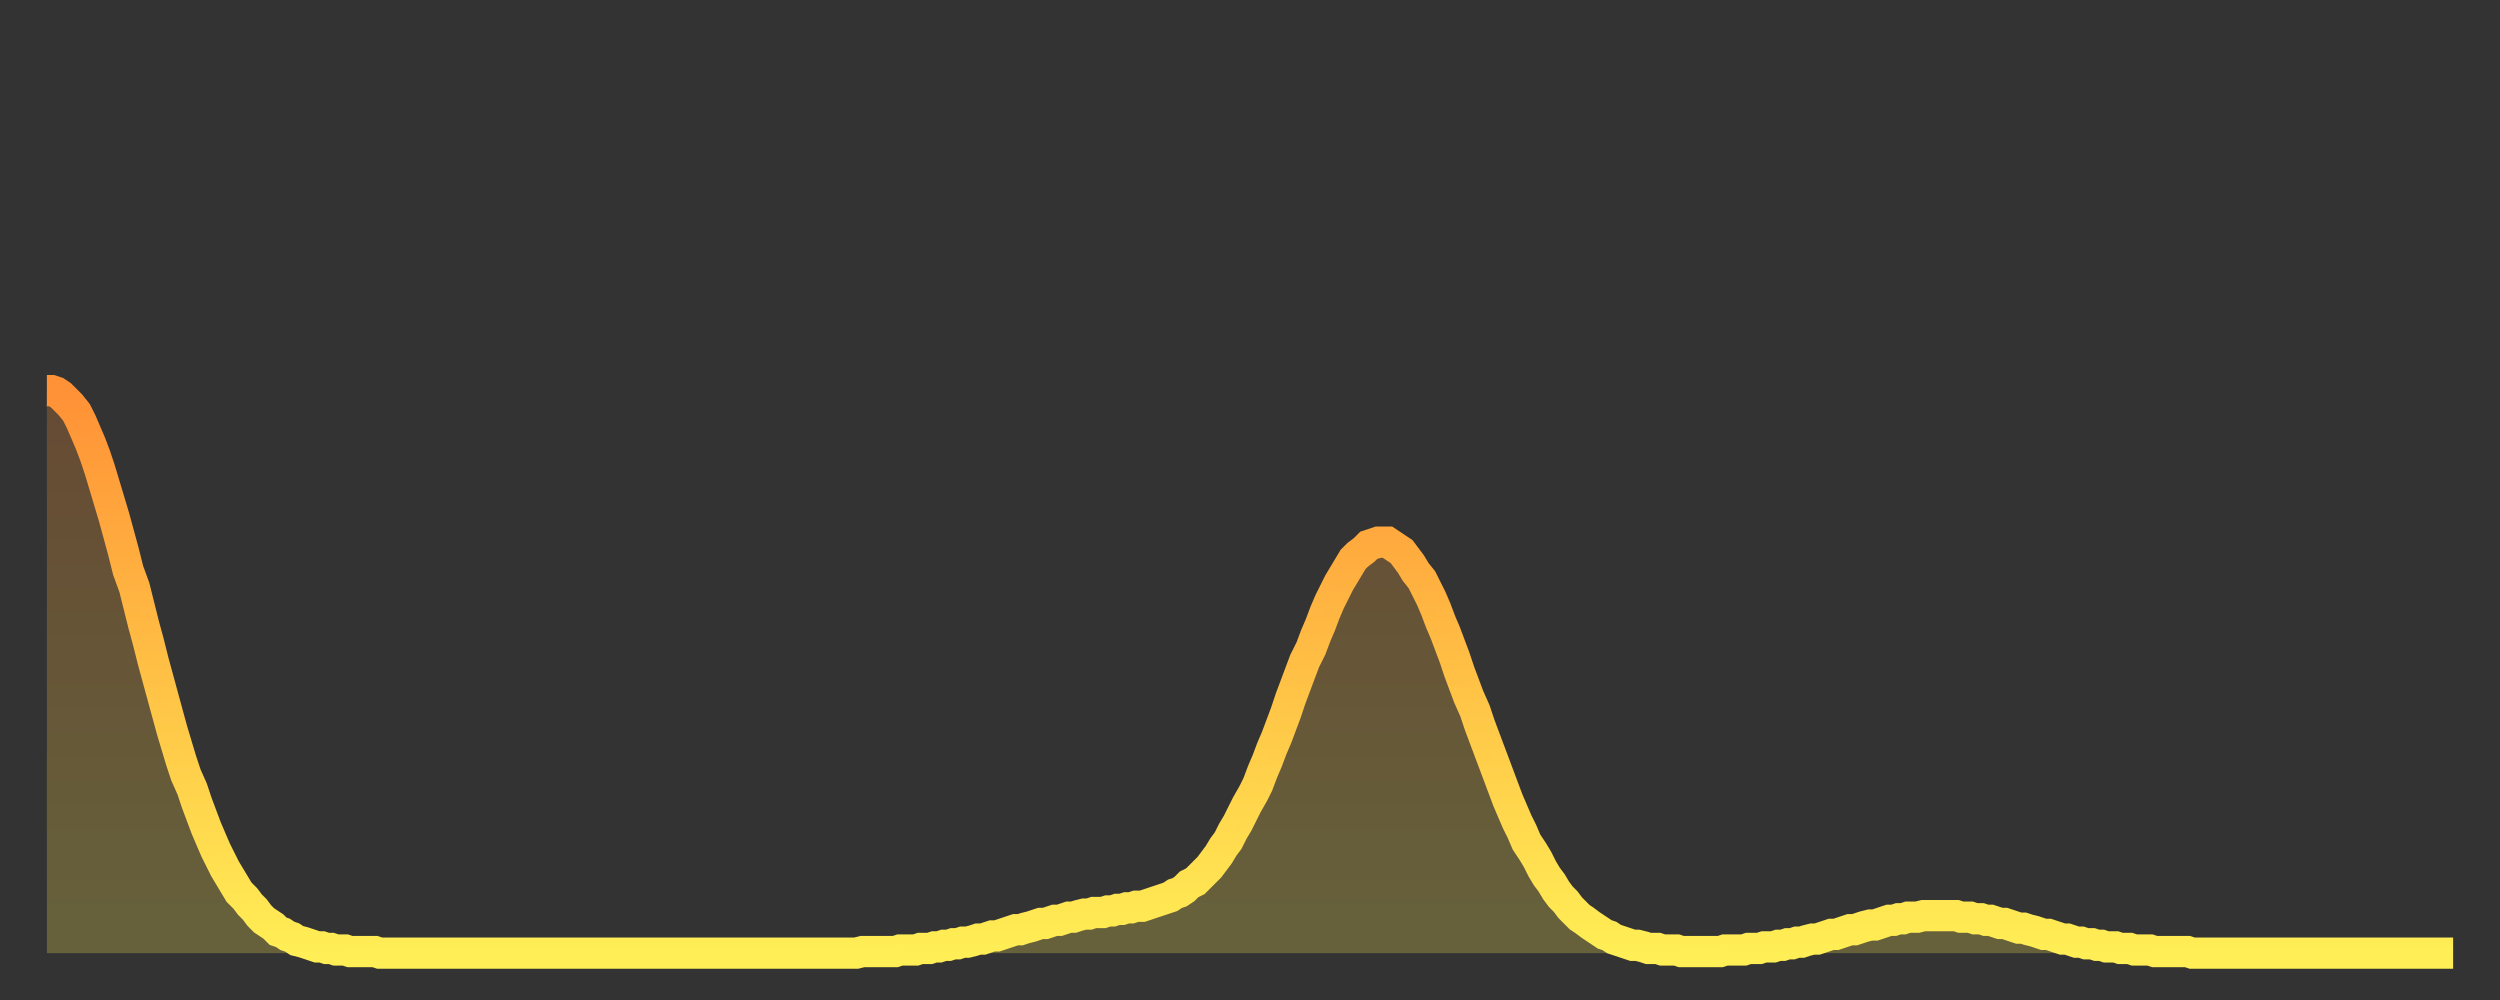
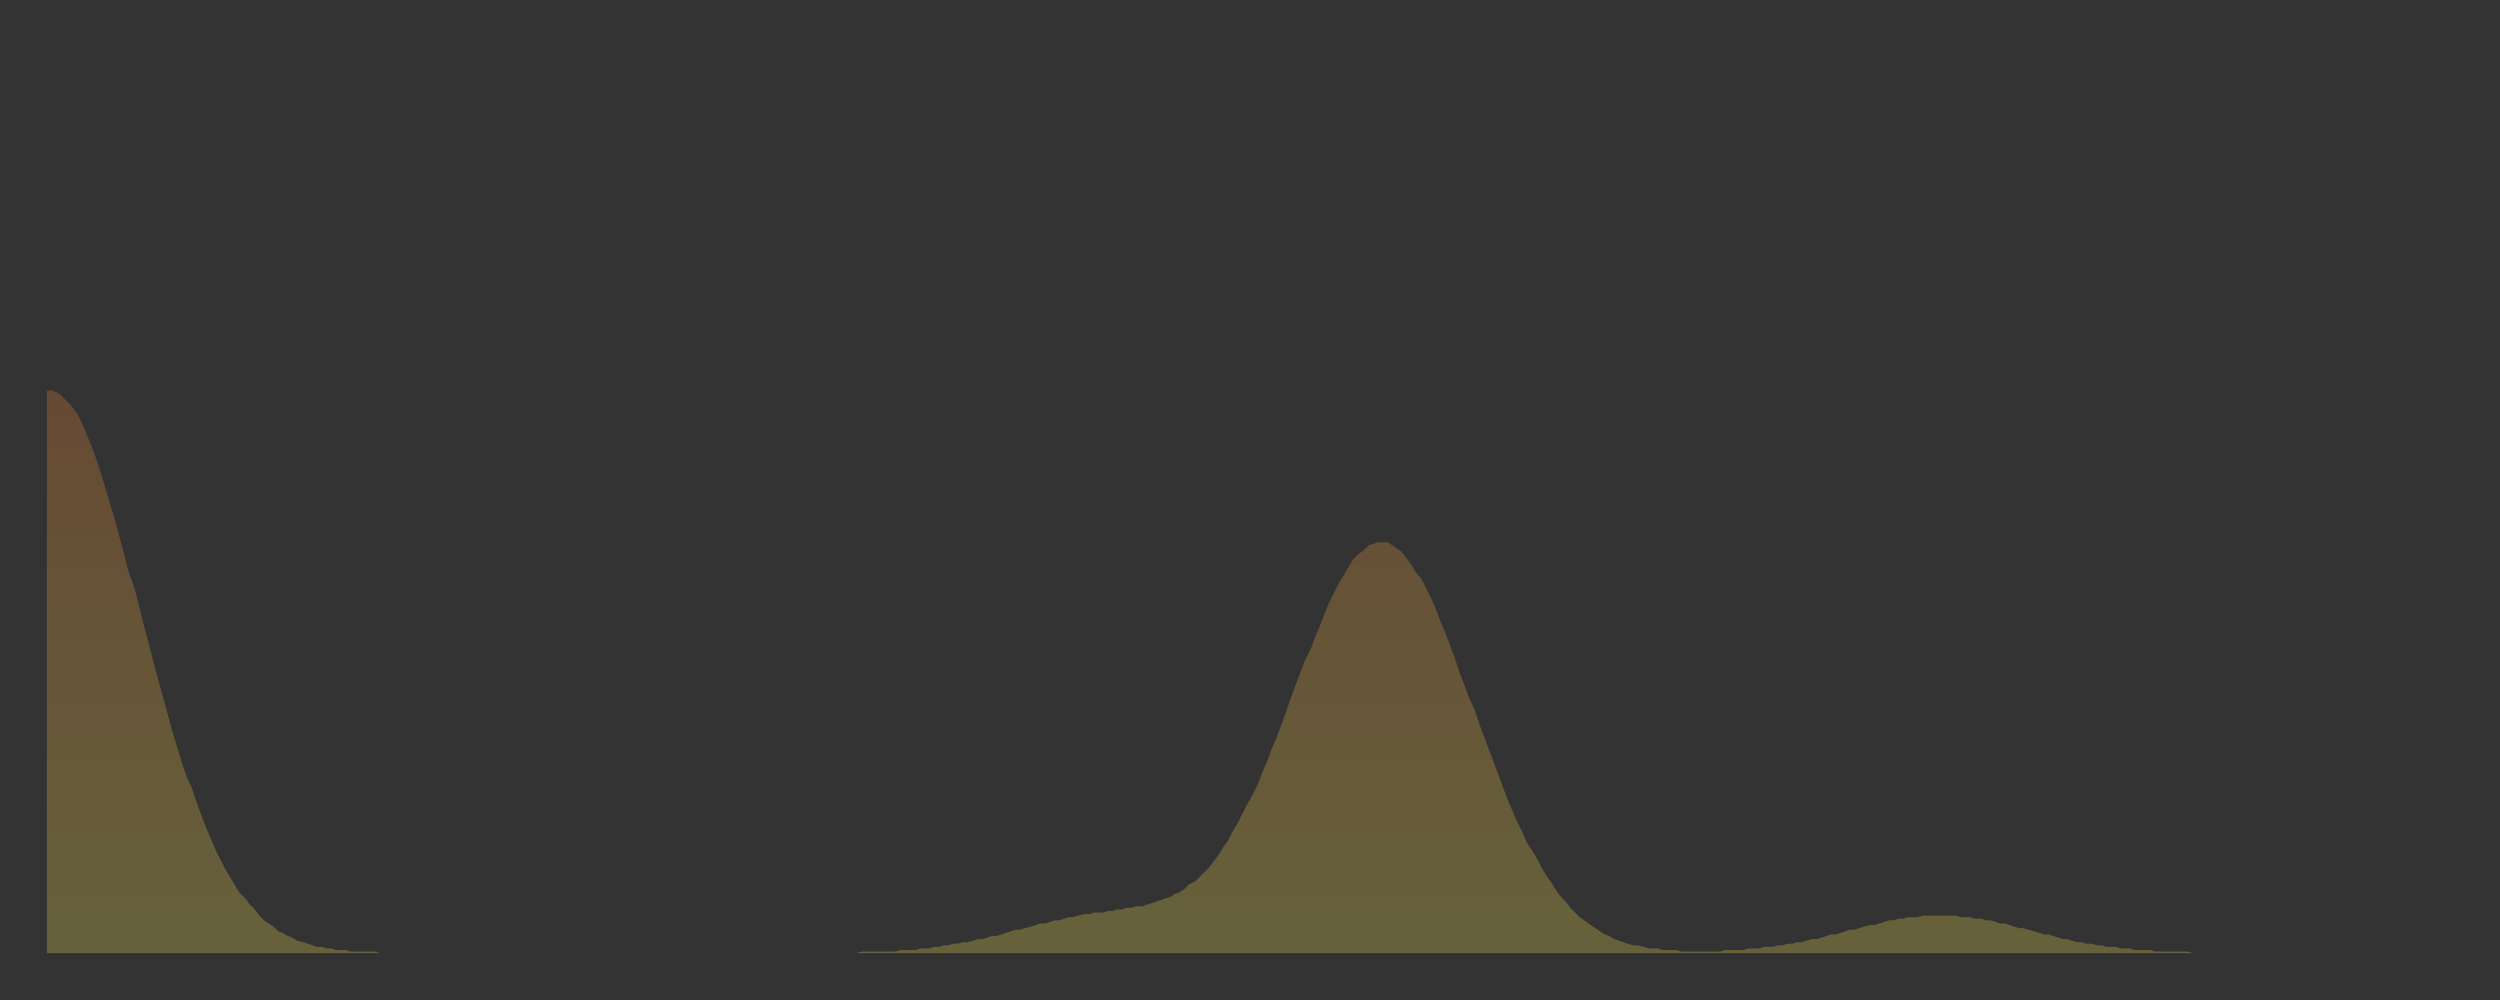
<svg xmlns="http://www.w3.org/2000/svg" baseProfile="full" height="64" version="1.1" width="160">
  <rect width="100%" height="100%" fill="#333333" stroke="none" />
  <defs>
    <linearGradient id="id1708" x1="0" x2="0" y1="0" y2="1">
      <stop offset="0%" stop-color="#ff9136" />
      <stop offset="50%" stop-color="#ffc045" />
      <stop offset="100%" stop-color="#ffee55" />
    </linearGradient>
  </defs>
  <g transform="translate(3,3)">
    <g>
-       <path d="M 0.0 22.0 0.3 22.0 0.6 22.1 0.9 22.3 1.2 22.6 1.5 22.9 1.9 23.4 2.2 24.0 2.5 24.7 2.8 25.4 3.1 26.2 3.4 27.1 3.7 28.1 4.0 29.1 4.3 30.1 4.6 31.2 4.9 32.3 5.2 33.5 5.6 34.6 5.9 35.8 6.2 37.0 6.5 38.1 6.8 39.3 7.1 40.4 7.4 41.5 7.7 42.6 8.0 43.7 8.3 44.7 8.6 45.7 8.9 46.6 9.3 47.5 9.6 48.4 9.9 49.2 10.2 50.0 10.5 50.7 10.8 51.4 11.1 52.0 11.4 52.6 11.7 53.1 12.0 53.6 12.3 54.1 12.7 54.5 13.0 54.9 13.3 55.2 13.6 55.6 13.9 55.9 14.2 56.1 14.5 56.3 14.8 56.6 15.1 56.7 15.4 56.9 15.7 57.0 16.0 57.2 16.4 57.3 16.7 57.4 17.0 57.5 17.3 57.6 17.6 57.6 17.9 57.7 18.2 57.7 18.5 57.8 18.8 57.8 19.1 57.8 19.4 57.9 19.8 57.9 20.1 57.9 20.4 57.9 20.7 57.9 21.0 57.9 21.3 58.0 21.6 58.0 21.9 58.0 22.2 58.0 22.5 58.0 22.8 58.0 23.1 58.0 23.5 58.0 23.8 58.0 24.1 58.0 24.4 58.0 24.7 58.0 25.0 58.0 25.3 58.0 25.6 58.0 25.9 58.0 26.2 58.0 26.5 58.0 26.8 58.0 27.2 58.0 27.5 58.0 27.8 58.0 28.1 58.0 28.4 58.0 28.7 58.0 29.0 58.0 29.3 58.0 29.6 58.0 29.9 58.0 30.2 58.0 30.6 58.0 30.9 58.0 31.2 58.0 31.5 58.0 31.8 58.0 32.1 58.0 32.4 58.0 32.7 58.0 33.0 58.0 33.3 58.0 33.6 58.0 33.9 58.0 34.3 58.0 34.6 58.0 34.9 58.0 35.2 58.0 35.5 58.0 35.8 58.0 36.1 58.0 36.4 58.0 36.7 58.0 37.0 58.0 37.3 58.0 37.7 58.0 38.0 58.0 38.3 58.0 38.6 58.0 38.9 58.0 39.2 58.0 39.5 58.0 39.8 58.0 40.1 58.0 40.4 58.0 40.7 58.0 41.0 58.0 41.4 58.0 41.7 58.0 42.0 58.0 42.3 58.0 42.6 58.0 42.9 58.0 43.2 58.0 43.5 58.0 43.8 58.0 44.1 58.0 44.4 58.0 44.7 58.0 45.1 58.0 45.4 58.0 45.7 58.0 46.0 58.0 46.3 58.0 46.6 58.0 46.9 58.0 47.2 58.0 47.5 58.0 47.8 58.0 48.1 58.0 48.5 58.0 48.8 58.0 49.1 58.0 49.4 58.0 49.7 58.0 50.0 58.0 50.3 58.0 50.6 58.0 50.9 58.0 51.2 58.0 51.5 58.0 51.8 58.0 52.2 57.9 52.5 57.9 52.8 57.9 53.1 57.9 53.4 57.9 53.7 57.9 54.0 57.9 54.3 57.9 54.6 57.8 54.9 57.8 55.2 57.8 55.6 57.8 55.9 57.7 56.2 57.7 56.5 57.7 56.8 57.6 57.1 57.6 57.4 57.5 57.7 57.5 58.0 57.4 58.3 57.4 58.6 57.3 58.9 57.3 59.3 57.2 59.6 57.1 59.9 57.1 60.2 57.0 60.5 56.9 60.8 56.9 61.1 56.8 61.4 56.7 61.7 56.6 62.0 56.5 62.3 56.5 62.6 56.4 63.0 56.3 63.3 56.2 63.6 56.1 63.9 56.1 64.2 56.0 64.5 55.9 64.8 55.9 65.1 55.8 65.4 55.7 65.7 55.7 66.0 55.6 66.4 55.5 66.7 55.5 67.0 55.4 67.3 55.4 67.6 55.4 67.9 55.3 68.2 55.3 68.5 55.2 68.8 55.2 69.1 55.1 69.4 55.1 69.7 55.0 70.1 55.0 70.4 54.9 70.7 54.8 71.0 54.7 71.3 54.6 71.6 54.5 71.9 54.4 72.2 54.2 72.5 54.1 72.8 53.9 73.1 53.6 73.5 53.4 73.8 53.1 74.1 52.8 74.4 52.5 74.7 52.1 75.0 51.7 75.3 51.2 75.6 50.8 75.9 50.2 76.2 49.7 76.5 49.1 76.8 48.5 77.2 47.8 77.5 47.2 77.8 46.4 78.1 45.7 78.4 44.9 78.7 44.2 79.0 43.4 79.3 42.6 79.6 41.7 79.9 40.9 80.2 40.1 80.5 39.3 80.9 38.5 81.2 37.7 81.5 37.0 81.8 36.2 82.1 35.5 82.4 34.9 82.7 34.3 83.0 33.8 83.3 33.3 83.6 32.8 83.9 32.5 84.3 32.2 84.6 31.9 84.9 31.8 85.2 31.7 85.5 31.7 85.8 31.7 86.1 31.9 86.4 32.1 86.7 32.3 87.0 32.7 87.3 33.1 87.6 33.6 88.0 34.1 88.3 34.7 88.6 35.3 88.9 36.0 89.2 36.8 89.5 37.5 89.8 38.3 90.1 39.1 90.4 40.0 90.7 40.8 91.0 41.6 91.4 42.5 91.7 43.4 92.0 44.2 92.3 45.0 92.6 45.8 92.9 46.6 93.2 47.4 93.5 48.2 93.8 48.9 94.1 49.6 94.4 50.2 94.7 50.9 95.1 51.5 95.4 52.0 95.7 52.6 96.0 53.1 96.3 53.5 96.6 54.0 96.9 54.4 97.2 54.7 97.5 55.1 97.8 55.4 98.1 55.7 98.4 55.9 98.8 56.2 99.1 56.4 99.4 56.6 99.7 56.8 100.0 56.9 100.3 57.1 100.6 57.2 100.9 57.3 101.2 57.4 101.5 57.5 101.8 57.5 102.2 57.6 102.5 57.7 102.8 57.7 103.1 57.7 103.4 57.8 103.7 57.8 104.0 57.8 104.3 57.8 104.6 57.9 104.9 57.9 105.2 57.9 105.5 57.9 105.9 57.9 106.2 57.9 106.5 57.9 106.8 57.9 107.1 57.9 107.4 57.8 107.7 57.8 108.0 57.8 108.3 57.8 108.6 57.8 108.9 57.7 109.3 57.7 109.6 57.7 109.9 57.6 110.2 57.6 110.5 57.6 110.8 57.5 111.1 57.5 111.4 57.4 111.7 57.4 112.0 57.3 112.3 57.3 112.6 57.2 113.0 57.1 113.3 57.1 113.6 57.0 113.9 56.9 114.2 56.8 114.5 56.8 114.8 56.7 115.1 56.6 115.4 56.5 115.7 56.5 116.0 56.4 116.3 56.3 116.7 56.2 117.0 56.2 117.3 56.1 117.6 56.0 117.9 55.9 118.2 55.9 118.5 55.8 118.8 55.8 119.1 55.7 119.4 55.7 119.7 55.7 120.1 55.6 120.4 55.6 120.7 55.6 121.0 55.6 121.3 55.6 121.6 55.6 121.9 55.6 122.2 55.6 122.5 55.7 122.8 55.7 123.1 55.7 123.4 55.8 123.8 55.8 124.1 55.9 124.4 55.9 124.7 56.0 125.0 56.1 125.3 56.1 125.6 56.2 125.9 56.3 126.2 56.4 126.5 56.4 126.8 56.5 127.2 56.6 127.5 56.7 127.8 56.8 128.1 56.8 128.4 56.9 128.7 57.0 129.0 57.1 129.3 57.1 129.6 57.2 129.9 57.3 130.2 57.3 130.5 57.4 130.9 57.4 131.2 57.5 131.5 57.5 131.8 57.6 132.1 57.6 132.4 57.6 132.7 57.7 133.0 57.7 133.3 57.7 133.6 57.8 133.9 57.8 134.2 57.8 134.6 57.8 134.9 57.9 135.2 57.9 135.5 57.9 135.8 57.9 136.1 57.9 136.4 57.9 136.7 57.9 137.0 57.9 137.3 58.0 137.6 58.0 138.0 58.0 138.3 58.0 138.6 58.0 138.9 58.0 139.2 58.0 139.5 58.0 139.8 58.0 140.1 58.0 140.4 58.0 140.7 58.0 141.0 58.0 141.3 58.0 141.7 58.0 142.0 58.0 142.3 58.0 142.6 58.0 142.9 58.0 143.2 58.0 143.5 58.0 143.8 58.0 144.1 58.0 144.4 58.0 144.7 58.0 145.1 58.0 145.4 58.0 145.7 58.0 146.0 58.0 146.3 58.0 146.6 58.0 146.9 58.0 147.2 58.0 147.5 58.0 147.8 58.0 148.1 58.0 148.4 58.0 148.8 58.0 149.1 58.0 149.4 58.0 149.7 58.0 150.0 58.0 150.3 58.0 150.6 58.0 150.9 58.0 151.2 58.0 151.5 58.0 151.8 58.0 152.1 58.0 152.5 58.0 152.8 58.0 153.1 58.0 153.4 58.0 153.7 58.0 154.0 58.0" fill="none" id="graph-curve" opacity="1" stroke="url(#id1708)" stroke-width="2" />
      <path d="M 0 58 L 0.0 22.0 0.3 22.0 0.6 22.1 0.9 22.3 1.2 22.6 1.5 22.9 1.9 23.4 2.2 24.0 2.5 24.7 2.8 25.4 3.1 26.2 3.4 27.1 3.7 28.1 4.0 29.1 4.3 30.1 4.6 31.2 4.9 32.3 5.2 33.5 5.6 34.6 5.9 35.8 6.2 37.0 6.5 38.1 6.8 39.3 7.1 40.4 7.4 41.5 7.7 42.6 8.0 43.7 8.3 44.7 8.6 45.7 8.9 46.6 9.3 47.5 9.6 48.4 9.9 49.2 10.2 50.0 10.5 50.7 10.8 51.4 11.1 52.0 11.4 52.6 11.7 53.1 12.0 53.6 12.3 54.1 12.7 54.5 13.0 54.9 13.3 55.2 13.6 55.6 13.9 55.9 14.2 56.1 14.5 56.3 14.8 56.6 15.1 56.7 15.4 56.9 15.7 57.0 16.0 57.2 16.4 57.3 16.7 57.4 17.0 57.5 17.3 57.6 17.6 57.6 17.9 57.7 18.2 57.7 18.5 57.8 18.8 57.8 19.1 57.8 19.4 57.9 19.8 57.9 20.1 57.9 20.4 57.9 20.7 57.9 21.0 57.9 21.3 58.0 21.6 58.0 21.9 58.0 22.2 58.0 22.5 58.0 22.8 58.0 23.1 58.0 23.5 58.0 23.8 58.0 24.1 58.0 24.4 58.0 24.7 58.0 25.0 58.0 25.3 58.0 25.6 58.0 25.9 58.0 26.2 58.0 26.5 58.0 26.8 58.0 27.2 58.0 27.5 58.0 27.8 58.0 28.1 58.0 28.4 58.0 28.7 58.0 29.0 58.0 29.3 58.0 29.6 58.0 29.9 58.0 30.2 58.0 30.6 58.0 30.9 58.0 31.2 58.0 31.5 58.0 31.8 58.0 32.1 58.0 32.4 58.0 32.7 58.0 33.0 58.0 33.3 58.0 33.6 58.0 33.9 58.0 34.3 58.0 34.6 58.0 34.9 58.0 35.2 58.0 35.5 58.0 35.8 58.0 36.1 58.0 36.4 58.0 36.7 58.0 37.0 58.0 37.3 58.0 37.7 58.0 38.0 58.0 38.3 58.0 38.6 58.0 38.9 58.0 39.2 58.0 39.5 58.0 39.8 58.0 40.1 58.0 40.4 58.0 40.7 58.0 41.0 58.0 41.4 58.0 41.7 58.0 42.0 58.0 42.3 58.0 42.6 58.0 42.9 58.0 43.2 58.0 43.5 58.0 43.8 58.0 44.1 58.0 44.4 58.0 44.7 58.0 45.1 58.0 45.4 58.0 45.7 58.0 46.0 58.0 46.3 58.0 46.6 58.0 46.9 58.0 47.2 58.0 47.5 58.0 47.8 58.0 48.1 58.0 48.5 58.0 48.8 58.0 49.1 58.0 49.4 58.0 49.7 58.0 50.0 58.0 50.3 58.0 50.6 58.0 50.9 58.0 51.2 58.0 51.5 58.0 51.8 58.0 52.2 57.9 52.5 57.9 52.8 57.9 53.1 57.9 53.4 57.9 53.7 57.9 54.0 57.9 54.3 57.9 54.6 57.8 54.9 57.8 55.2 57.8 55.6 57.8 55.9 57.7 56.2 57.7 56.5 57.7 56.8 57.6 57.1 57.6 57.4 57.5 57.7 57.5 58.0 57.4 58.3 57.4 58.6 57.3 58.9 57.3 59.3 57.2 59.6 57.1 59.9 57.1 60.2 57.0 60.5 56.9 60.8 56.9 61.1 56.8 61.4 56.7 61.7 56.6 62.0 56.5 62.3 56.5 62.6 56.4 63.0 56.3 63.3 56.2 63.6 56.1 63.9 56.1 64.2 56.0 64.5 55.9 64.8 55.9 65.1 55.8 65.4 55.7 65.7 55.7 66.0 55.6 66.4 55.5 66.7 55.5 67.0 55.4 67.3 55.4 67.6 55.4 67.9 55.3 68.2 55.3 68.5 55.2 68.8 55.2 69.1 55.1 69.4 55.1 69.7 55.0 70.1 55.0 70.4 54.9 70.7 54.8 71.0 54.7 71.3 54.6 71.6 54.5 71.9 54.4 72.2 54.2 72.5 54.1 72.8 53.9 73.1 53.6 73.5 53.4 73.8 53.1 74.1 52.8 74.4 52.5 74.7 52.1 75.0 51.7 75.3 51.2 75.6 50.8 75.9 50.2 76.2 49.7 76.5 49.1 76.8 48.5 77.2 47.8 77.5 47.2 77.8 46.4 78.1 45.7 78.4 44.9 78.7 44.2 79.0 43.4 79.3 42.6 79.6 41.7 79.9 40.9 80.2 40.1 80.5 39.3 80.9 38.5 81.2 37.7 81.5 37.0 81.8 36.2 82.1 35.5 82.4 34.9 82.7 34.3 83.0 33.8 83.3 33.3 83.6 32.8 83.9 32.5 84.3 32.2 84.6 31.9 84.9 31.8 85.2 31.7 85.5 31.7 85.8 31.7 86.1 31.9 86.4 32.1 86.7 32.3 87.0 32.7 87.3 33.1 87.6 33.6 88.0 34.1 88.3 34.7 88.6 35.3 88.9 36.0 89.2 36.8 89.5 37.5 89.8 38.3 90.1 39.1 90.4 40.0 90.7 40.8 91.0 41.6 91.4 42.5 91.7 43.4 92.0 44.2 92.3 45.0 92.6 45.8 92.9 46.6 93.2 47.4 93.5 48.2 93.8 48.9 94.1 49.6 94.4 50.2 94.7 50.9 95.1 51.5 95.4 52.0 95.7 52.6 96.0 53.1 96.3 53.5 96.6 54.0 96.9 54.4 97.2 54.7 97.5 55.1 97.8 55.4 98.1 55.7 98.4 55.9 98.8 56.2 99.1 56.4 99.4 56.6 99.7 56.8 100.0 56.9 100.3 57.1 100.6 57.2 100.9 57.3 101.2 57.4 101.5 57.5 101.8 57.5 102.2 57.6 102.5 57.7 102.8 57.7 103.1 57.7 103.4 57.8 103.7 57.8 104.0 57.8 104.3 57.8 104.6 57.9 104.9 57.9 105.2 57.9 105.5 57.9 105.9 57.9 106.2 57.9 106.5 57.9 106.8 57.9 107.1 57.9 107.4 57.8 107.7 57.8 108.0 57.8 108.3 57.8 108.6 57.8 108.9 57.7 109.3 57.7 109.6 57.7 109.9 57.6 110.2 57.6 110.5 57.6 110.8 57.5 111.1 57.5 111.4 57.4 111.7 57.4 112.0 57.3 112.3 57.3 112.6 57.2 113.0 57.1 113.3 57.1 113.6 57.0 113.9 56.9 114.2 56.8 114.5 56.8 114.8 56.7 115.1 56.6 115.4 56.5 115.7 56.5 116.0 56.4 116.3 56.3 116.7 56.2 117.0 56.2 117.3 56.1 117.6 56.0 117.9 55.9 118.2 55.9 118.5 55.8 118.8 55.8 119.1 55.7 119.4 55.7 119.7 55.7 120.1 55.6 120.4 55.6 120.7 55.6 121.0 55.6 121.3 55.6 121.6 55.6 121.9 55.6 122.2 55.6 122.5 55.7 122.8 55.7 123.1 55.7 123.4 55.8 123.8 55.8 124.1 55.9 124.4 55.9 124.7 56.0 125.0 56.1 125.3 56.1 125.6 56.2 125.9 56.3 126.2 56.4 126.5 56.4 126.8 56.5 127.2 56.6 127.5 56.7 127.8 56.8 128.1 56.8 128.4 56.9 128.7 57.0 129.0 57.1 129.3 57.1 129.6 57.2 129.9 57.3 130.2 57.3 130.5 57.4 130.9 57.4 131.2 57.5 131.5 57.5 131.8 57.6 132.1 57.6 132.4 57.6 132.7 57.7 133.0 57.7 133.3 57.7 133.6 57.8 133.9 57.8 134.2 57.8 134.6 57.8 134.9 57.9 135.2 57.9 135.5 57.9 135.8 57.9 136.1 57.9 136.4 57.9 136.7 57.9 137.0 57.9 137.3 58.0 137.6 58.0 138.0 58.0 138.3 58.0 138.6 58.0 138.9 58.0 139.2 58.0 139.5 58.0 139.8 58.0 140.1 58.0 140.4 58.0 140.7 58.0 141.0 58.0 141.3 58.0 141.7 58.0 142.0 58.0 142.3 58.0 142.6 58.0 142.9 58.0 143.2 58.0 143.5 58.0 143.8 58.0 144.1 58.0 144.4 58.0 144.7 58.0 145.1 58.0 145.4 58.0 145.7 58.0 146.0 58.0 146.3 58.0 146.6 58.0 146.9 58.0 147.2 58.0 147.5 58.0 147.8 58.0 148.1 58.0 148.4 58.0 148.8 58.0 149.1 58.0 149.4 58.0 149.7 58.0 150.0 58.0 150.3 58.0 150.6 58.0 150.9 58.0 151.2 58.0 151.5 58.0 151.8 58.0 152.1 58.0 152.5 58.0 152.8 58.0 153.1 58.0 153.4 58.0 153.7 58.0 154.0 58.0 154 58" fill="url(#id1708)" fill-opacity=".25" id="graph-shadow" />
    </g>
  </g>
</svg>